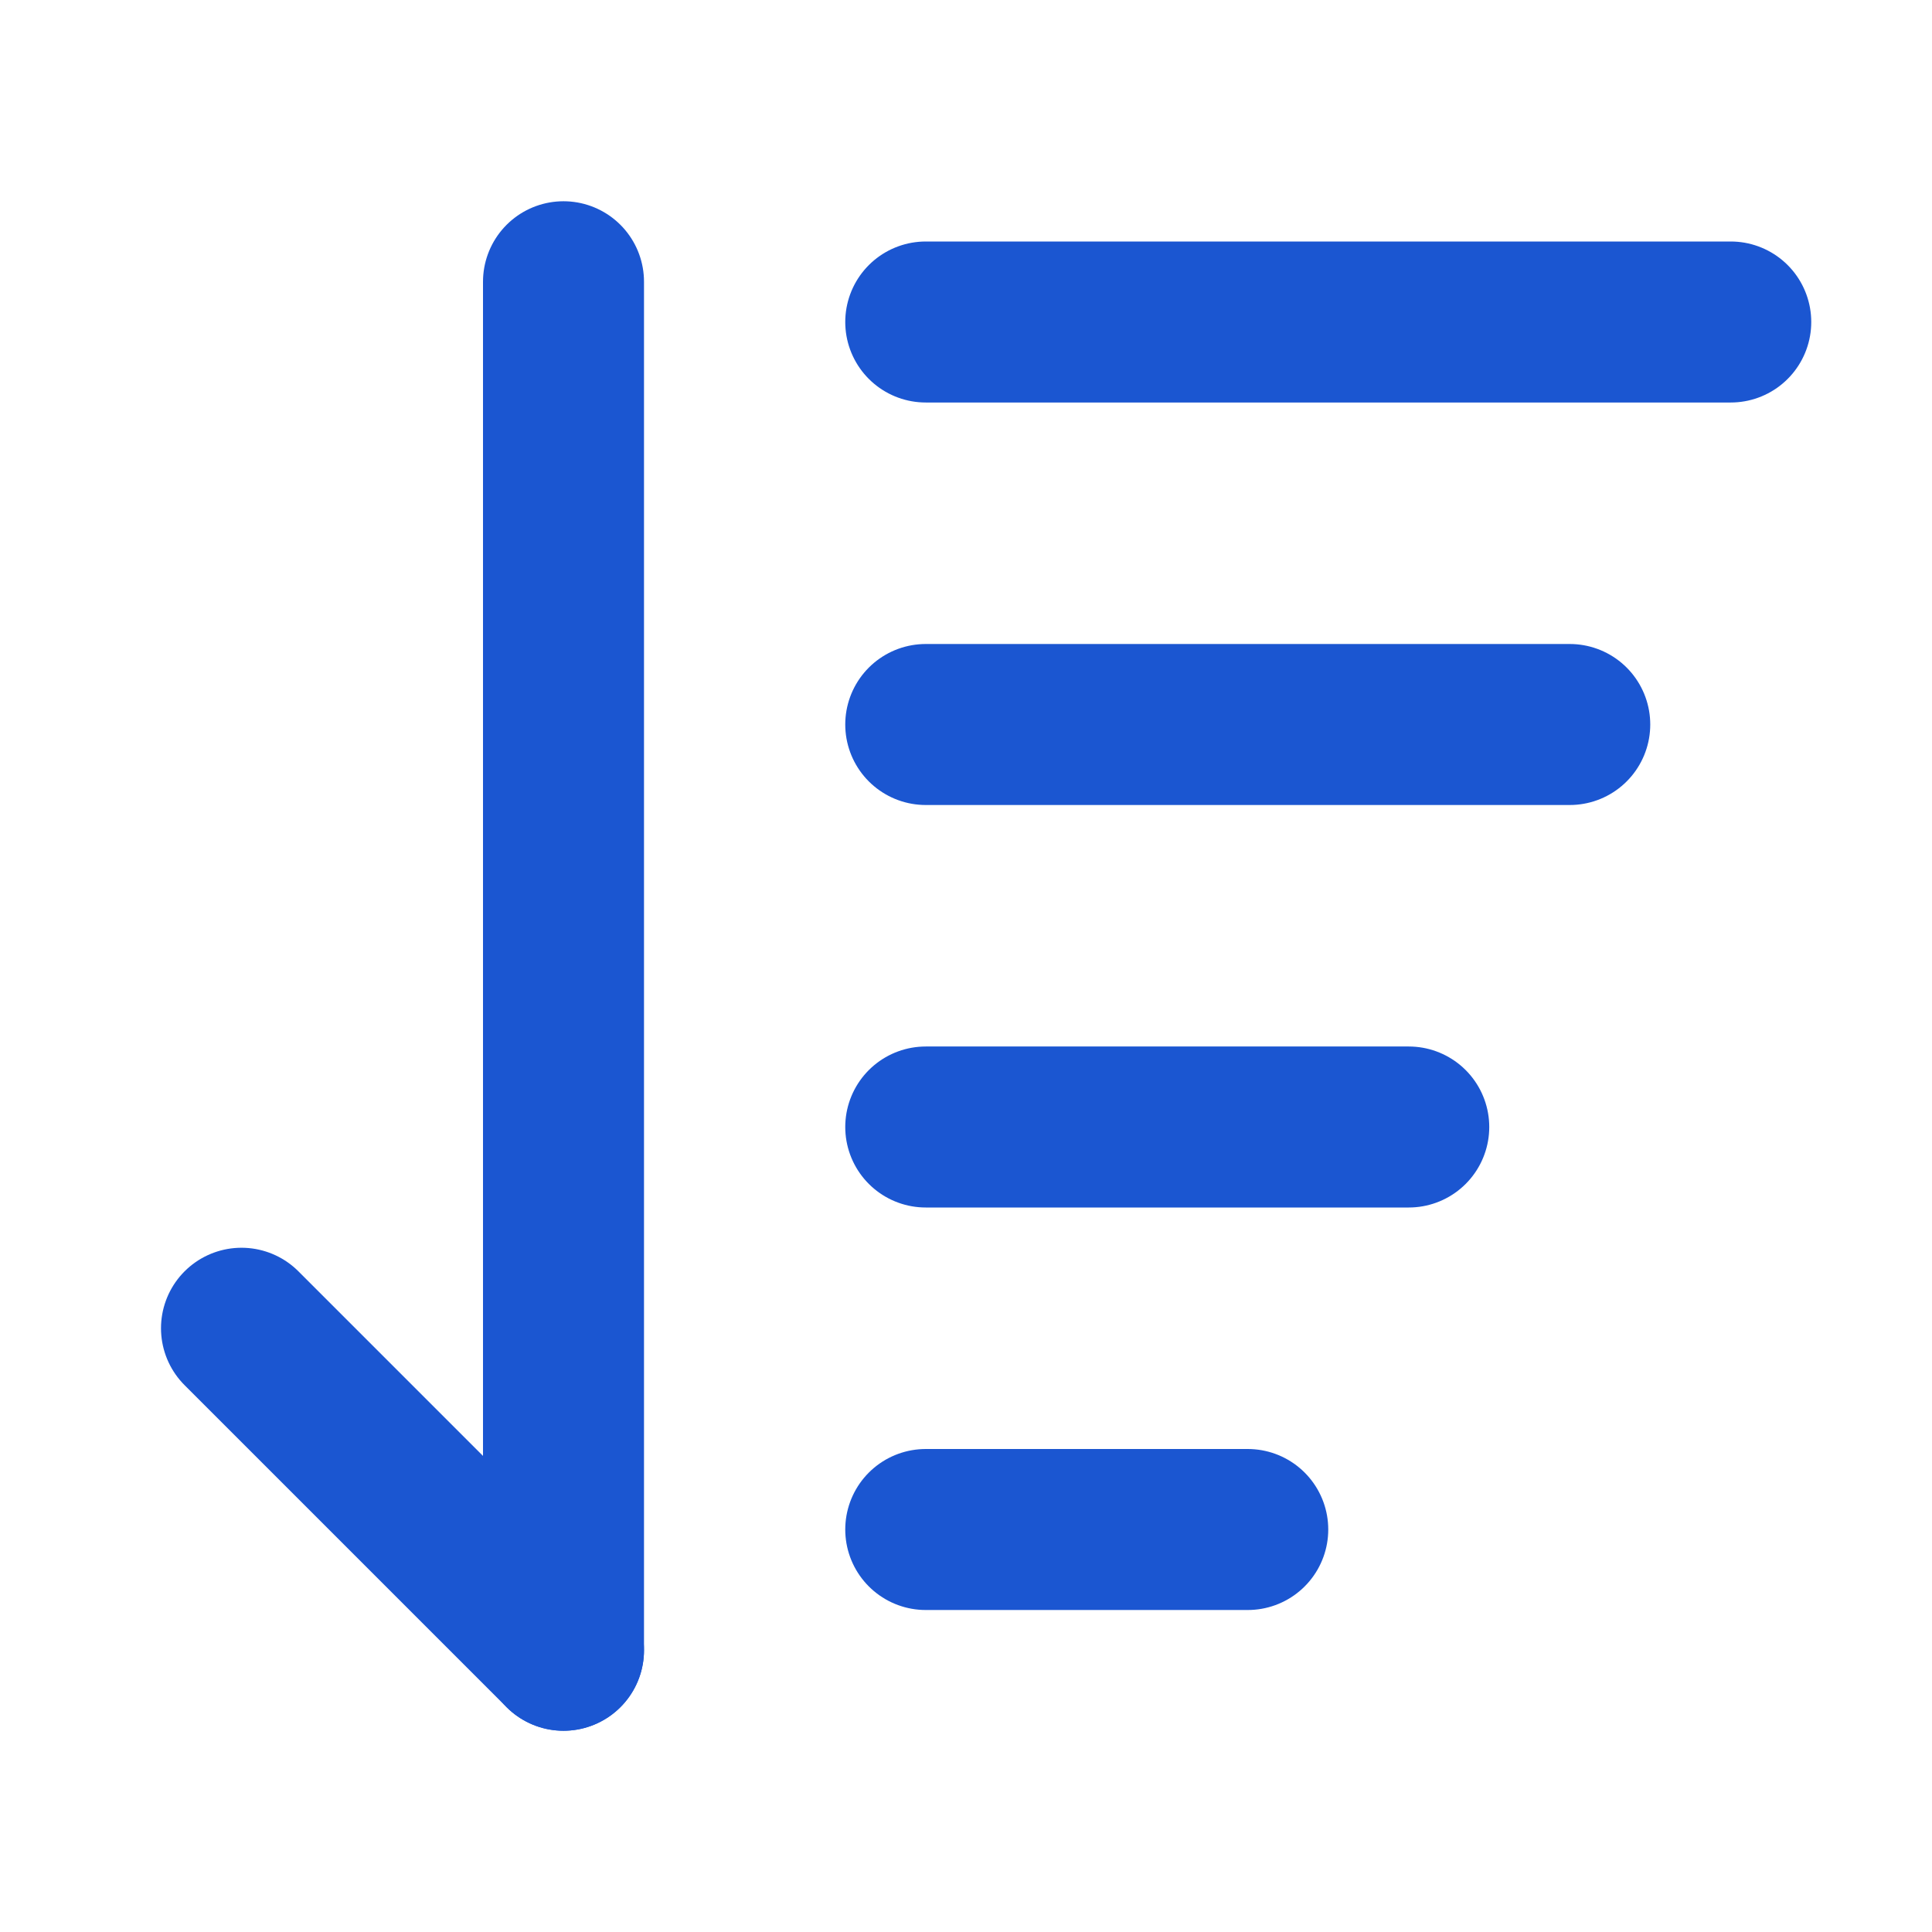
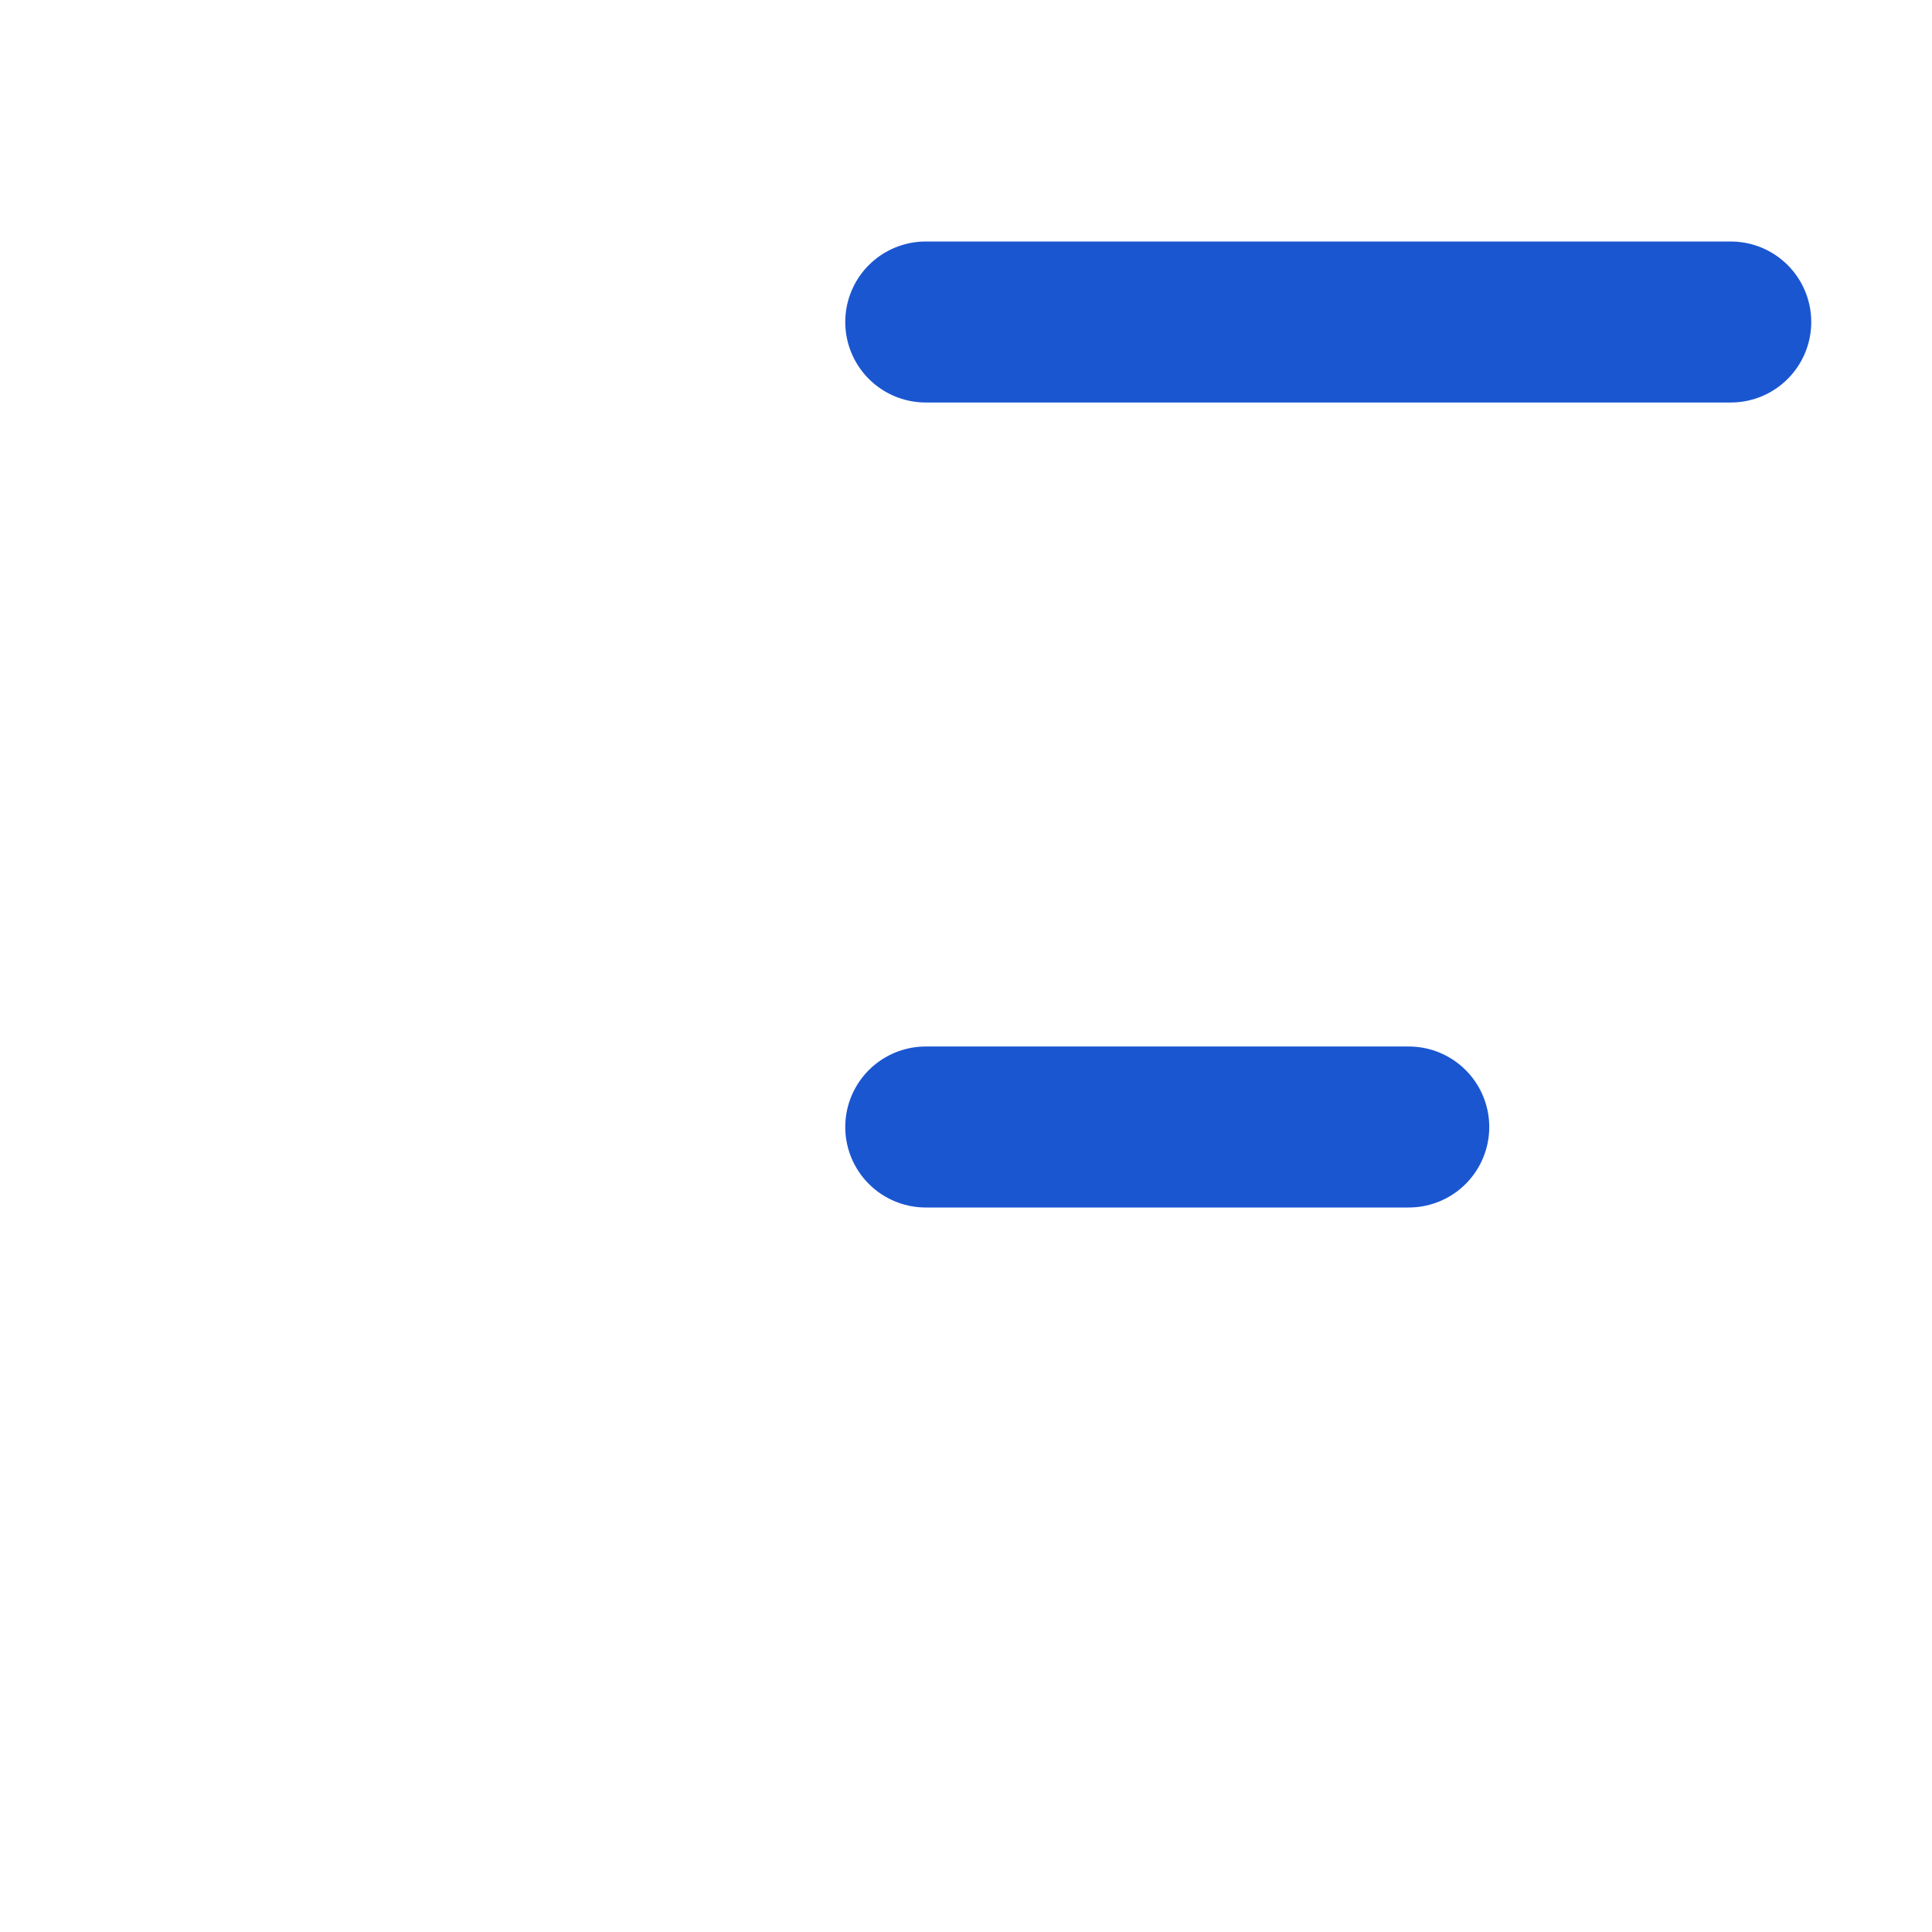
<svg xmlns="http://www.w3.org/2000/svg" width="21" height="21" viewBox="0 0 48 48" fill="none">
  <path d="M23 8H43" stroke="#1b56d1" stroke-width="4" stroke-linecap="round" stroke-linejoin="round" />
-   <path d="M14 41L6 33" stroke="#1b56d1" stroke-width="4" stroke-linecap="round" stroke-linejoin="round" />
-   <path d="M14 7V41" stroke="#1b56d1" stroke-width="4" stroke-linecap="round" stroke-linejoin="round" />
-   <path d="M23 18H39" stroke="#1b56d1" stroke-width="4" stroke-linecap="round" stroke-linejoin="round" />
  <path d="M23 28H35" stroke="#1b56d1" stroke-width="4" stroke-linecap="round" stroke-linejoin="round" />
-   <path d="M23 38H31" stroke="#1b56d1" stroke-width="4" stroke-linecap="round" stroke-linejoin="round" />
</svg>